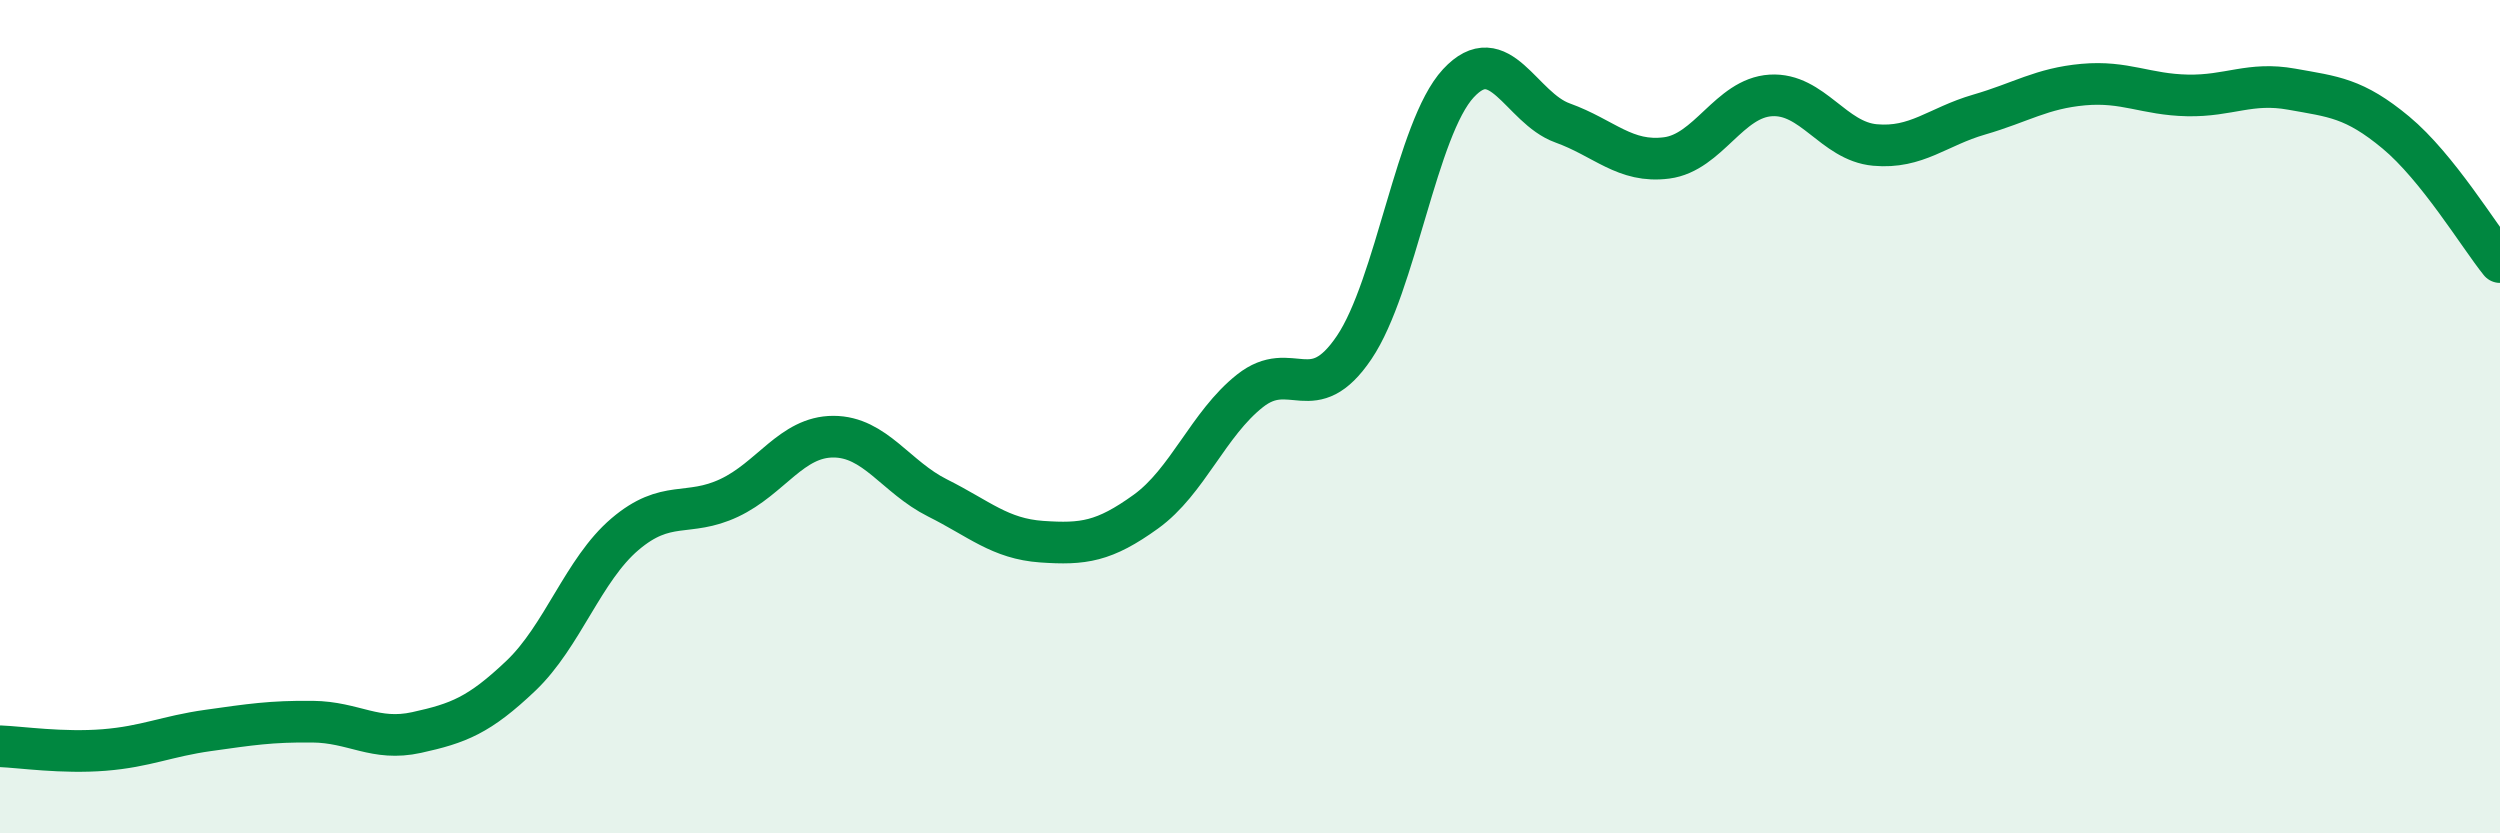
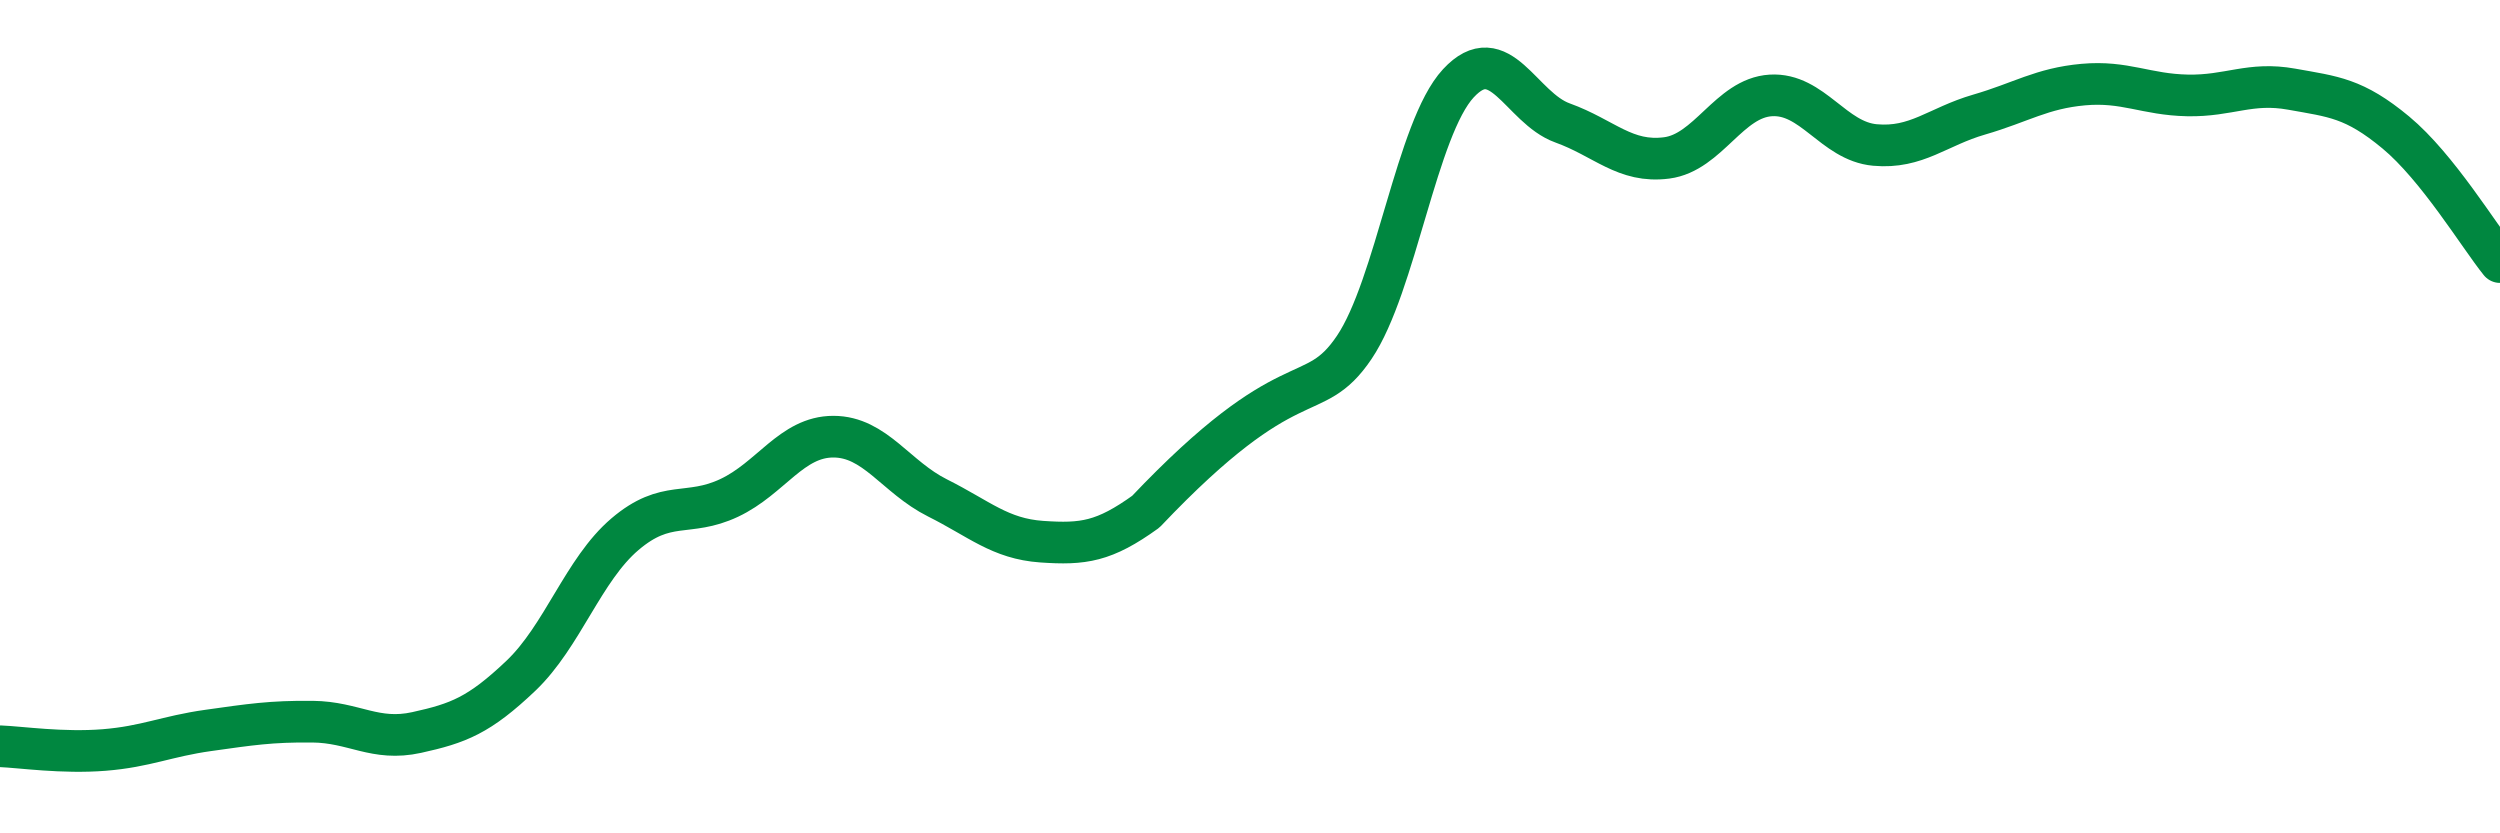
<svg xmlns="http://www.w3.org/2000/svg" width="60" height="20" viewBox="0 0 60 20">
-   <path d="M 0,17.91 C 0.5,17.93 1.5,18.08 2.5,18 C 3.5,17.92 4,17.67 5,17.53 C 6,17.39 6.5,17.31 7.5,17.32 C 8.5,17.33 9,17.8 10,17.58 C 11,17.36 11.5,17.17 12.5,16.22 C 13.5,15.27 14,13.67 15,12.82 C 16,11.97 16.5,12.42 17.5,11.95 C 18.5,11.48 19,10.48 20,10.48 C 21,10.48 21.5,11.45 22.5,11.95 C 23.5,12.45 24,12.93 25,13 C 26,13.07 26.5,13 27.5,12.28 C 28.5,11.56 29,10.17 30,9.38 C 31,8.59 31.5,9.82 32.5,8.34 C 33.5,6.86 34,3.08 35,2 C 36,0.92 36.5,2.59 37.5,2.95 C 38.5,3.31 39,3.92 40,3.79 C 41,3.66 41.5,2.35 42.5,2.29 C 43.5,2.23 44,3.39 45,3.48 C 46,3.57 46.5,3.04 47.5,2.75 C 48.5,2.46 49,2.12 50,2.03 C 51,1.94 51.5,2.27 52.5,2.29 C 53.5,2.31 54,1.96 55,2.14 C 56,2.32 56.5,2.35 57.5,3.18 C 58.5,4.01 59.5,5.67 60,6.29L60 20L0 20Z" fill="#008740" opacity="0.1" stroke-linecap="round" stroke-linejoin="round" />
-   <path d="M 0,17.91 C 0.5,17.93 1.5,18.08 2.5,18 C 3.5,17.92 4,17.67 5,17.53 C 6,17.39 6.5,17.31 7.5,17.32 C 8.5,17.33 9,17.8 10,17.58 C 11,17.36 11.5,17.17 12.5,16.22 C 13.5,15.27 14,13.67 15,12.82 C 16,11.97 16.5,12.42 17.5,11.95 C 18.5,11.48 19,10.48 20,10.48 C 21,10.48 21.5,11.45 22.5,11.95 C 23.5,12.45 24,12.93 25,13 C 26,13.07 26.5,13 27.5,12.28 C 28.5,11.56 29,10.17 30,9.38 C 31,8.59 31.5,9.82 32.5,8.34 C 33.5,6.86 34,3.08 35,2 C 36,0.92 36.5,2.59 37.5,2.95 C 38.5,3.31 39,3.92 40,3.79 C 41,3.66 41.5,2.35 42.5,2.29 C 43.5,2.23 44,3.39 45,3.48 C 46,3.57 46.5,3.04 47.5,2.75 C 48.5,2.46 49,2.12 50,2.03 C 51,1.94 51.5,2.27 52.5,2.29 C 53.5,2.31 54,1.96 55,2.14 C 56,2.32 56.5,2.35 57.5,3.18 C 58.5,4.01 59.5,5.67 60,6.29" stroke="#008740" stroke-width="1" fill="none" stroke-linecap="round" stroke-linejoin="round" />
+   <path d="M 0,17.91 C 0.5,17.93 1.5,18.08 2.5,18 C 3.5,17.92 4,17.67 5,17.53 C 6,17.39 6.5,17.31 7.5,17.32 C 8.5,17.33 9,17.8 10,17.58 C 11,17.36 11.5,17.17 12.5,16.22 C 13.5,15.27 14,13.67 15,12.82 C 16,11.97 16.5,12.42 17.5,11.95 C 18.5,11.48 19,10.48 20,10.48 C 21,10.48 21.5,11.45 22.5,11.95 C 23.5,12.45 24,12.93 25,13 C 26,13.07 26.5,13 27.5,12.28 C 31,8.59 31.5,9.82 32.5,8.34 C 33.5,6.86 34,3.08 35,2 C 36,0.92 36.5,2.59 37.5,2.95 C 38.5,3.31 39,3.92 40,3.79 C 41,3.66 41.5,2.35 42.5,2.29 C 43.5,2.23 44,3.39 45,3.48 C 46,3.57 46.5,3.04 47.5,2.75 C 48.5,2.46 49,2.12 50,2.03 C 51,1.94 51.5,2.27 52.5,2.29 C 53.5,2.31 54,1.96 55,2.14 C 56,2.32 56.5,2.35 57.5,3.18 C 58.5,4.01 59.5,5.67 60,6.29" stroke="#008740" stroke-width="1" fill="none" stroke-linecap="round" stroke-linejoin="round" />
</svg>